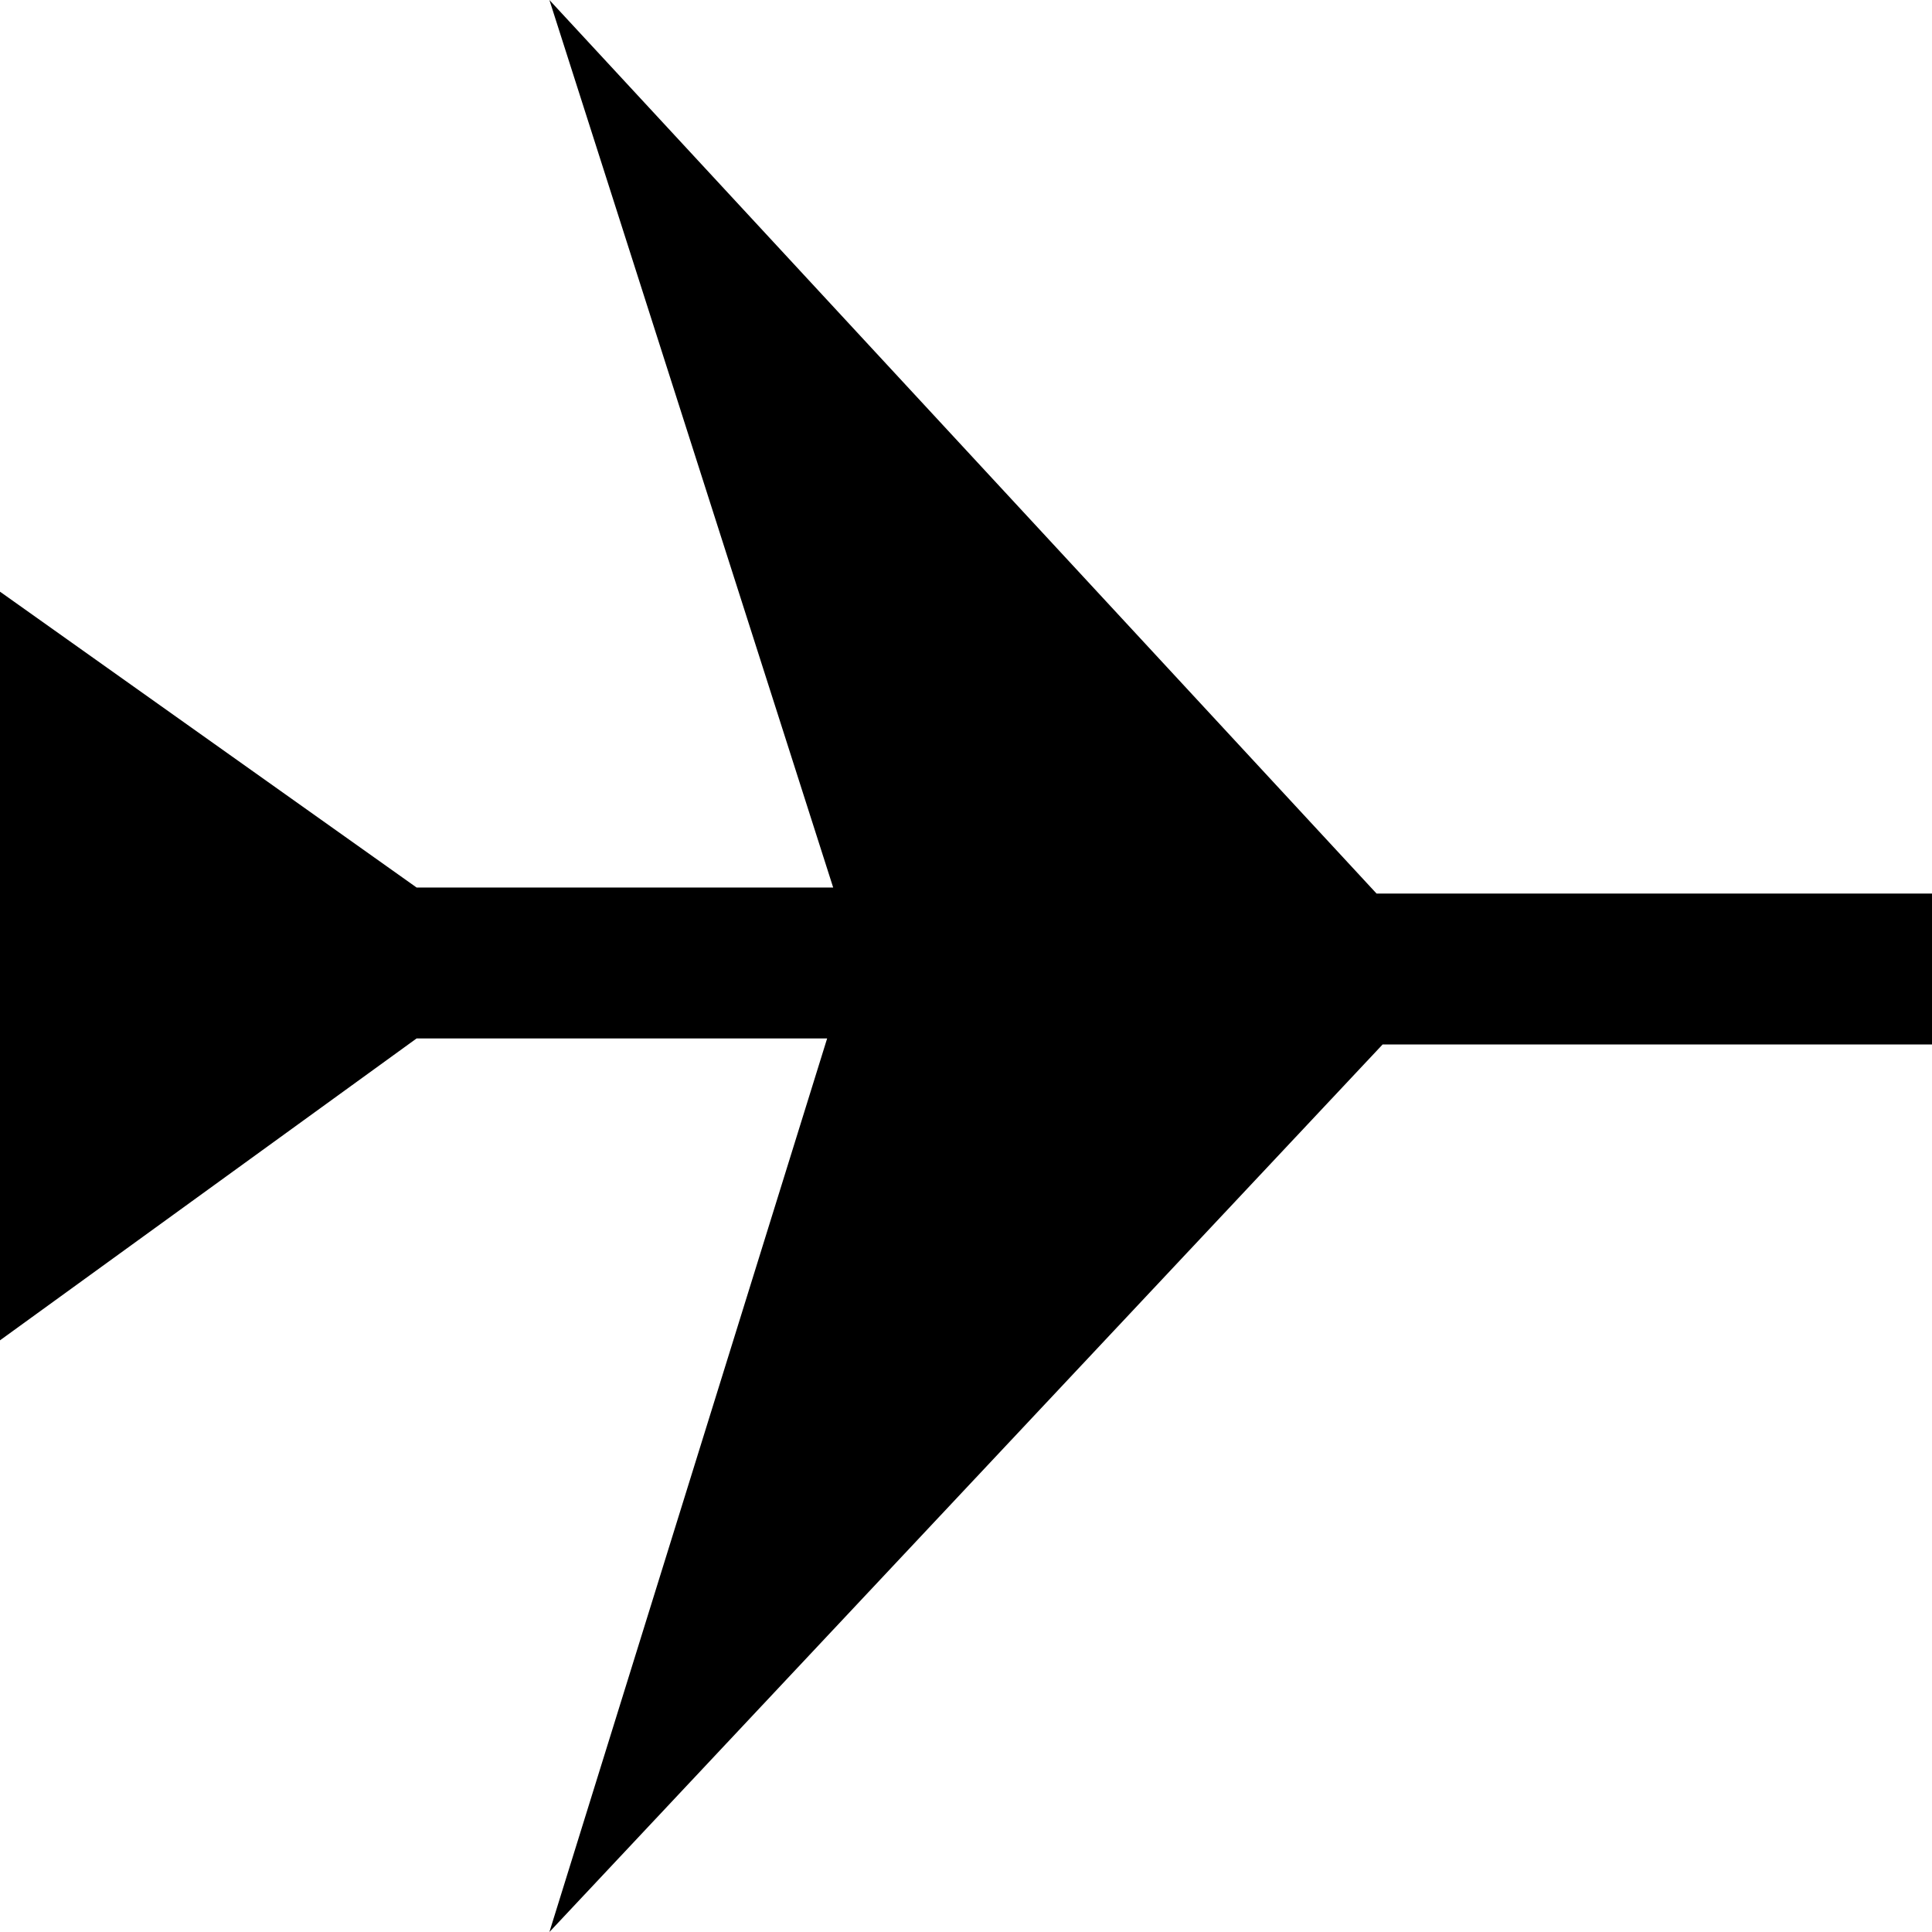
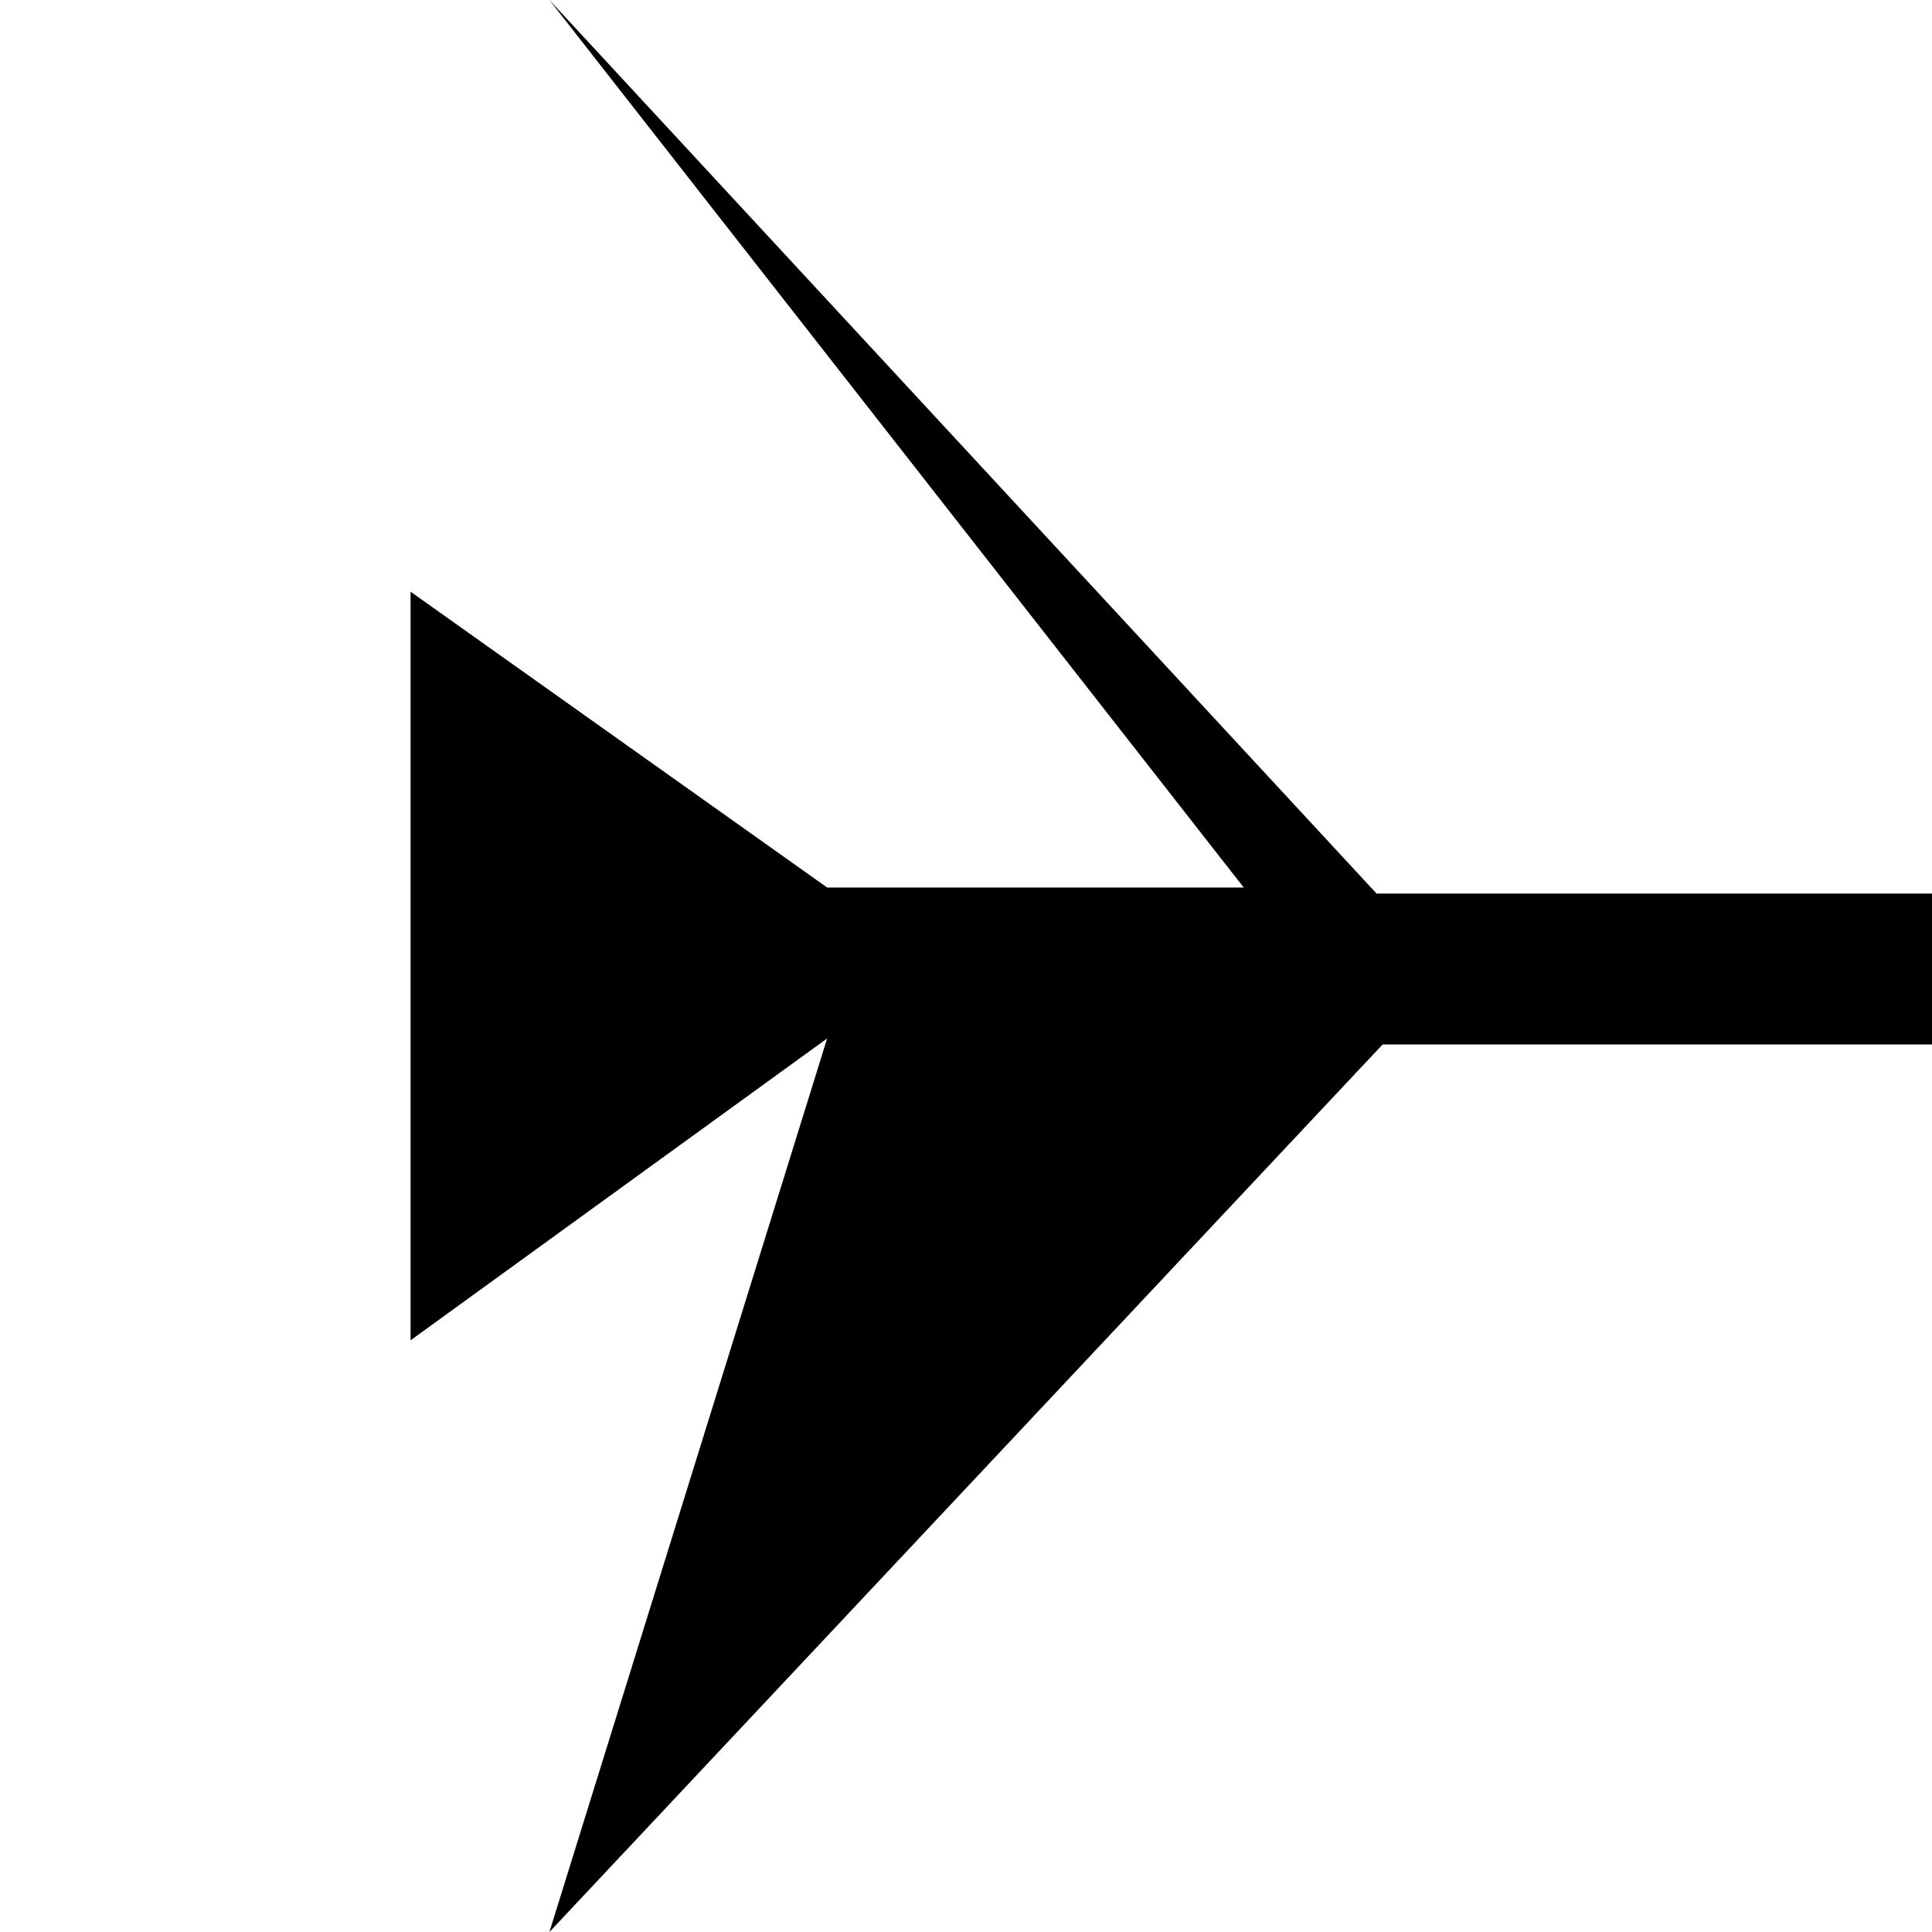
<svg xmlns="http://www.w3.org/2000/svg" version="1.1" id="Layer_1" width="32" height="32" viewBox="0 0 32 32" style="overflow:visible;enable-background:new 0 0 32 32;" xml:space="preserve">
-   <path d="M9.1,32l4.6-14.8H6.9l-6.9,5V9.8l6.9,4.9h6.9L9.1,0l13.7,14.8H32v2.5h-9.1L9.1,32z" />
+   <path d="M9.1,32l4.6-14.8l-6.9,5V9.8l6.9,4.9h6.9L9.1,0l13.7,14.8H32v2.5h-9.1L9.1,32z" />
</svg>